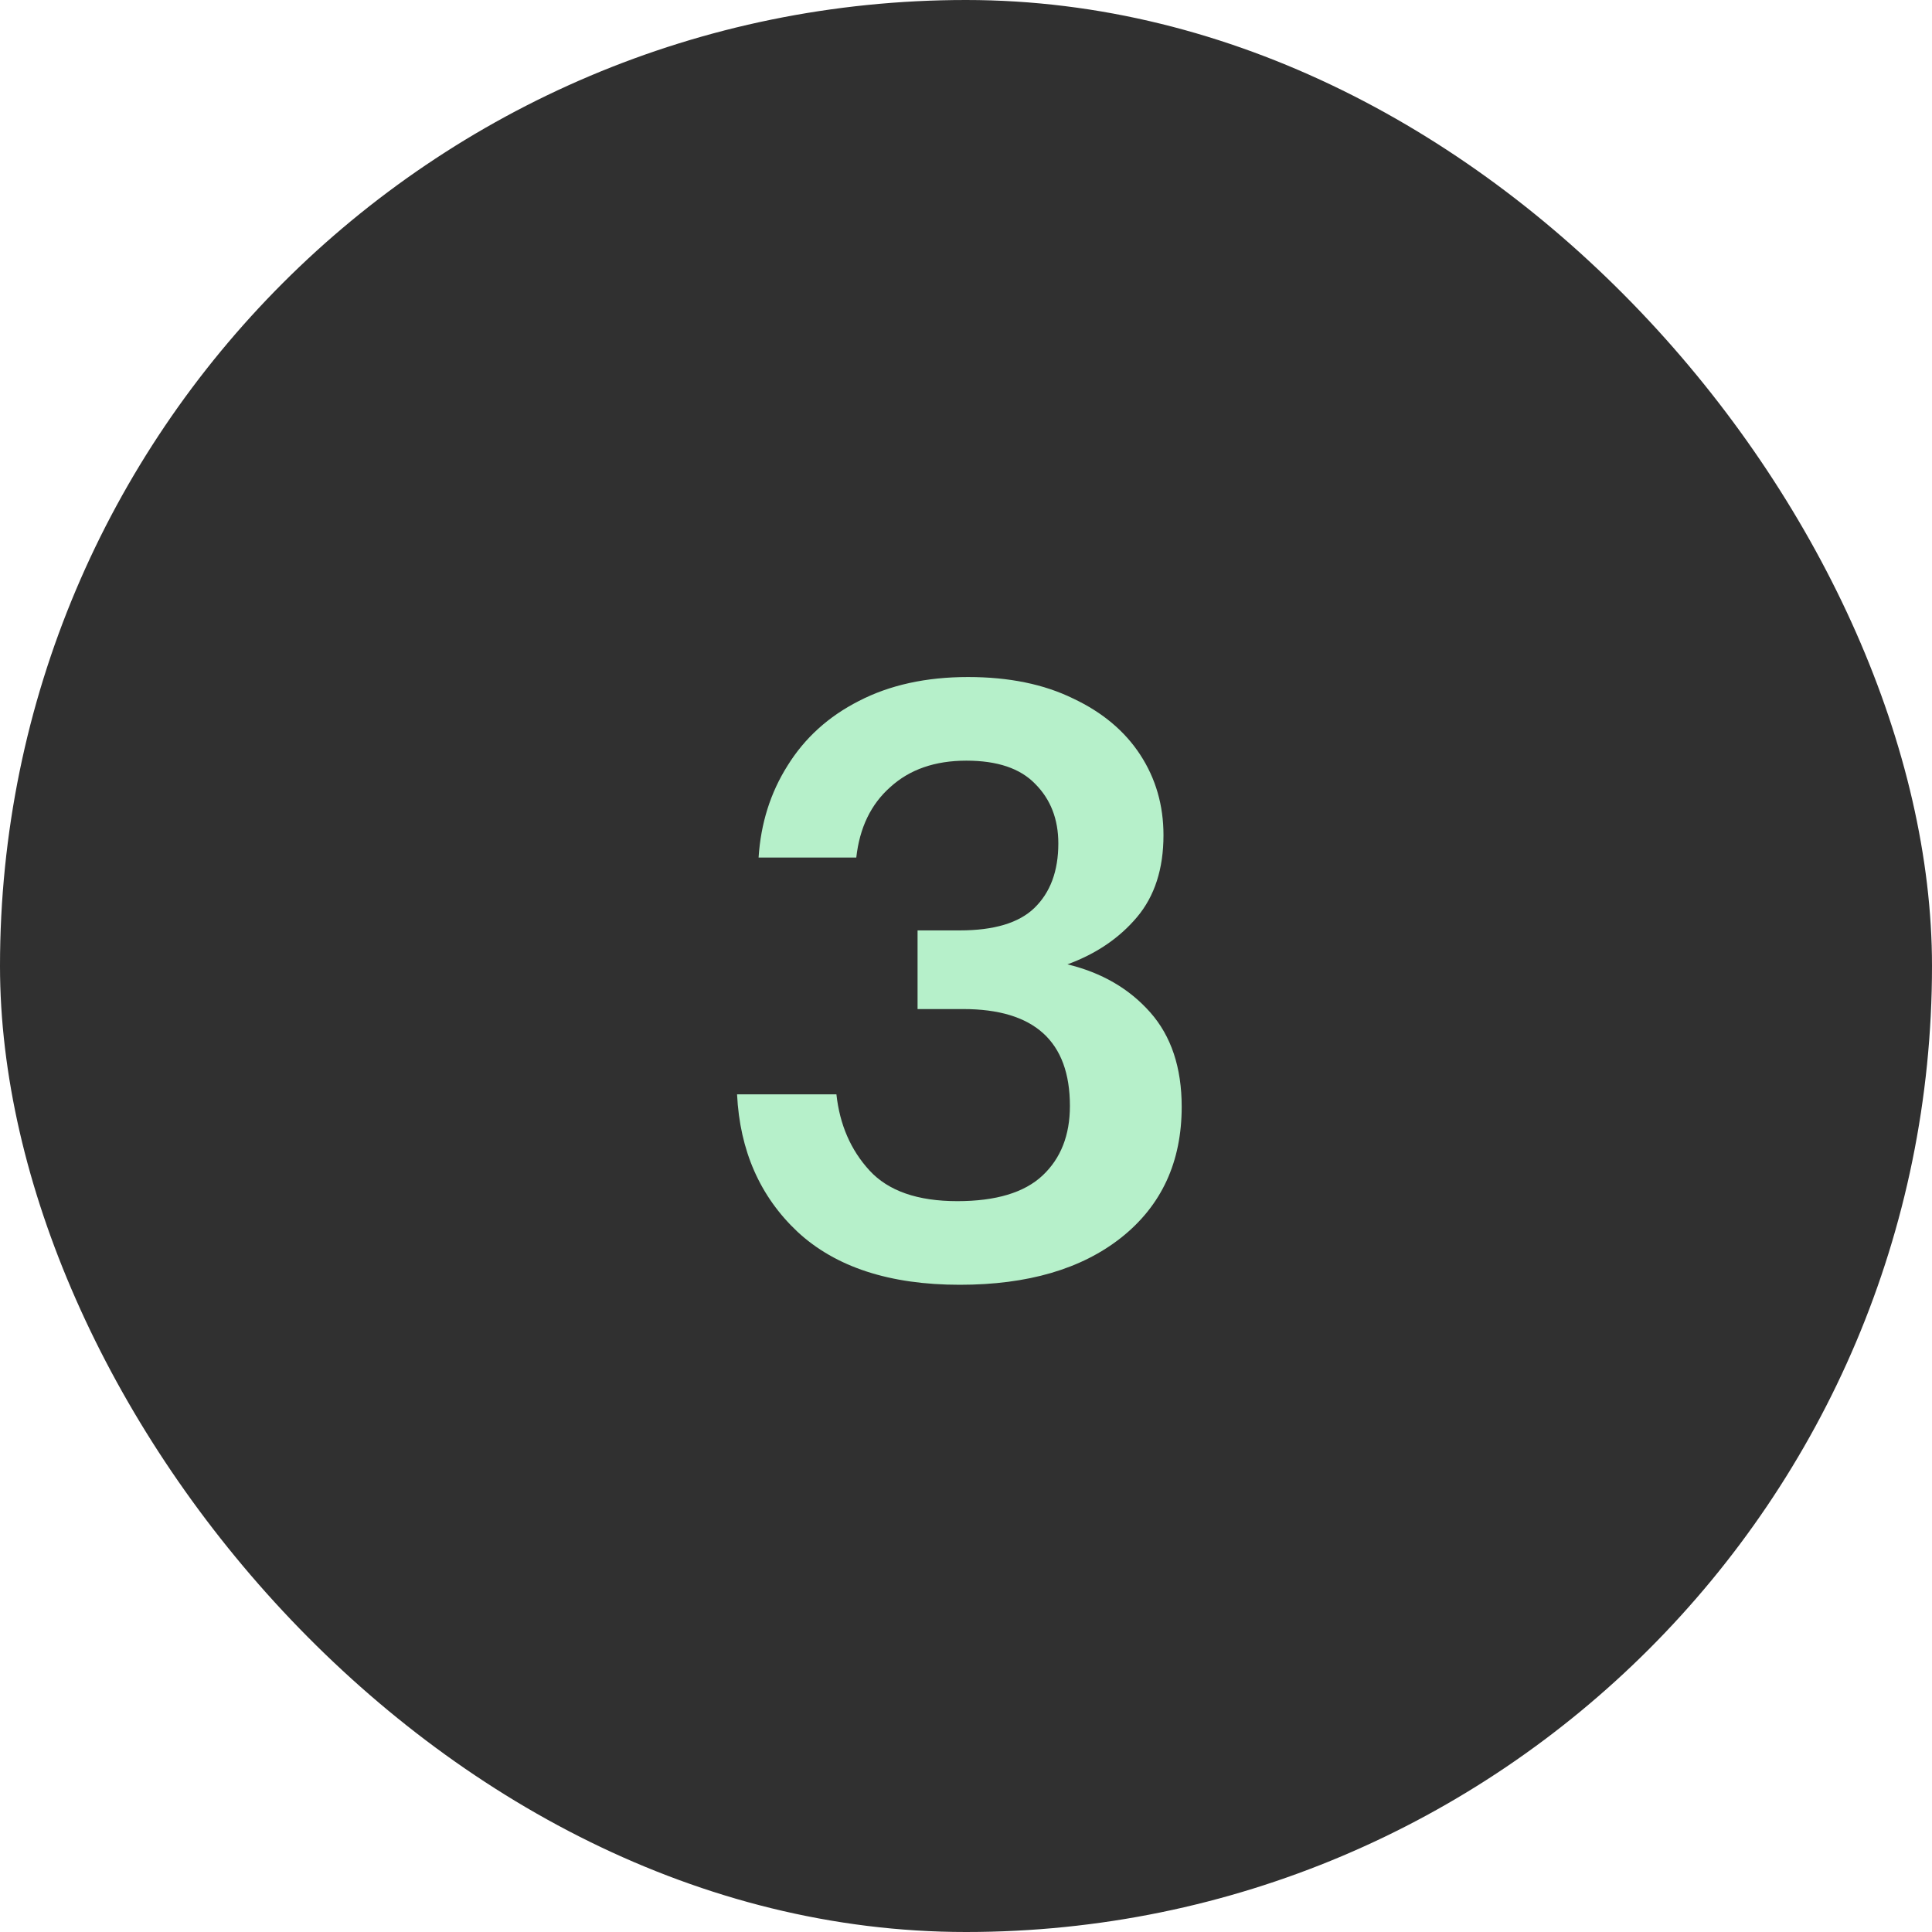
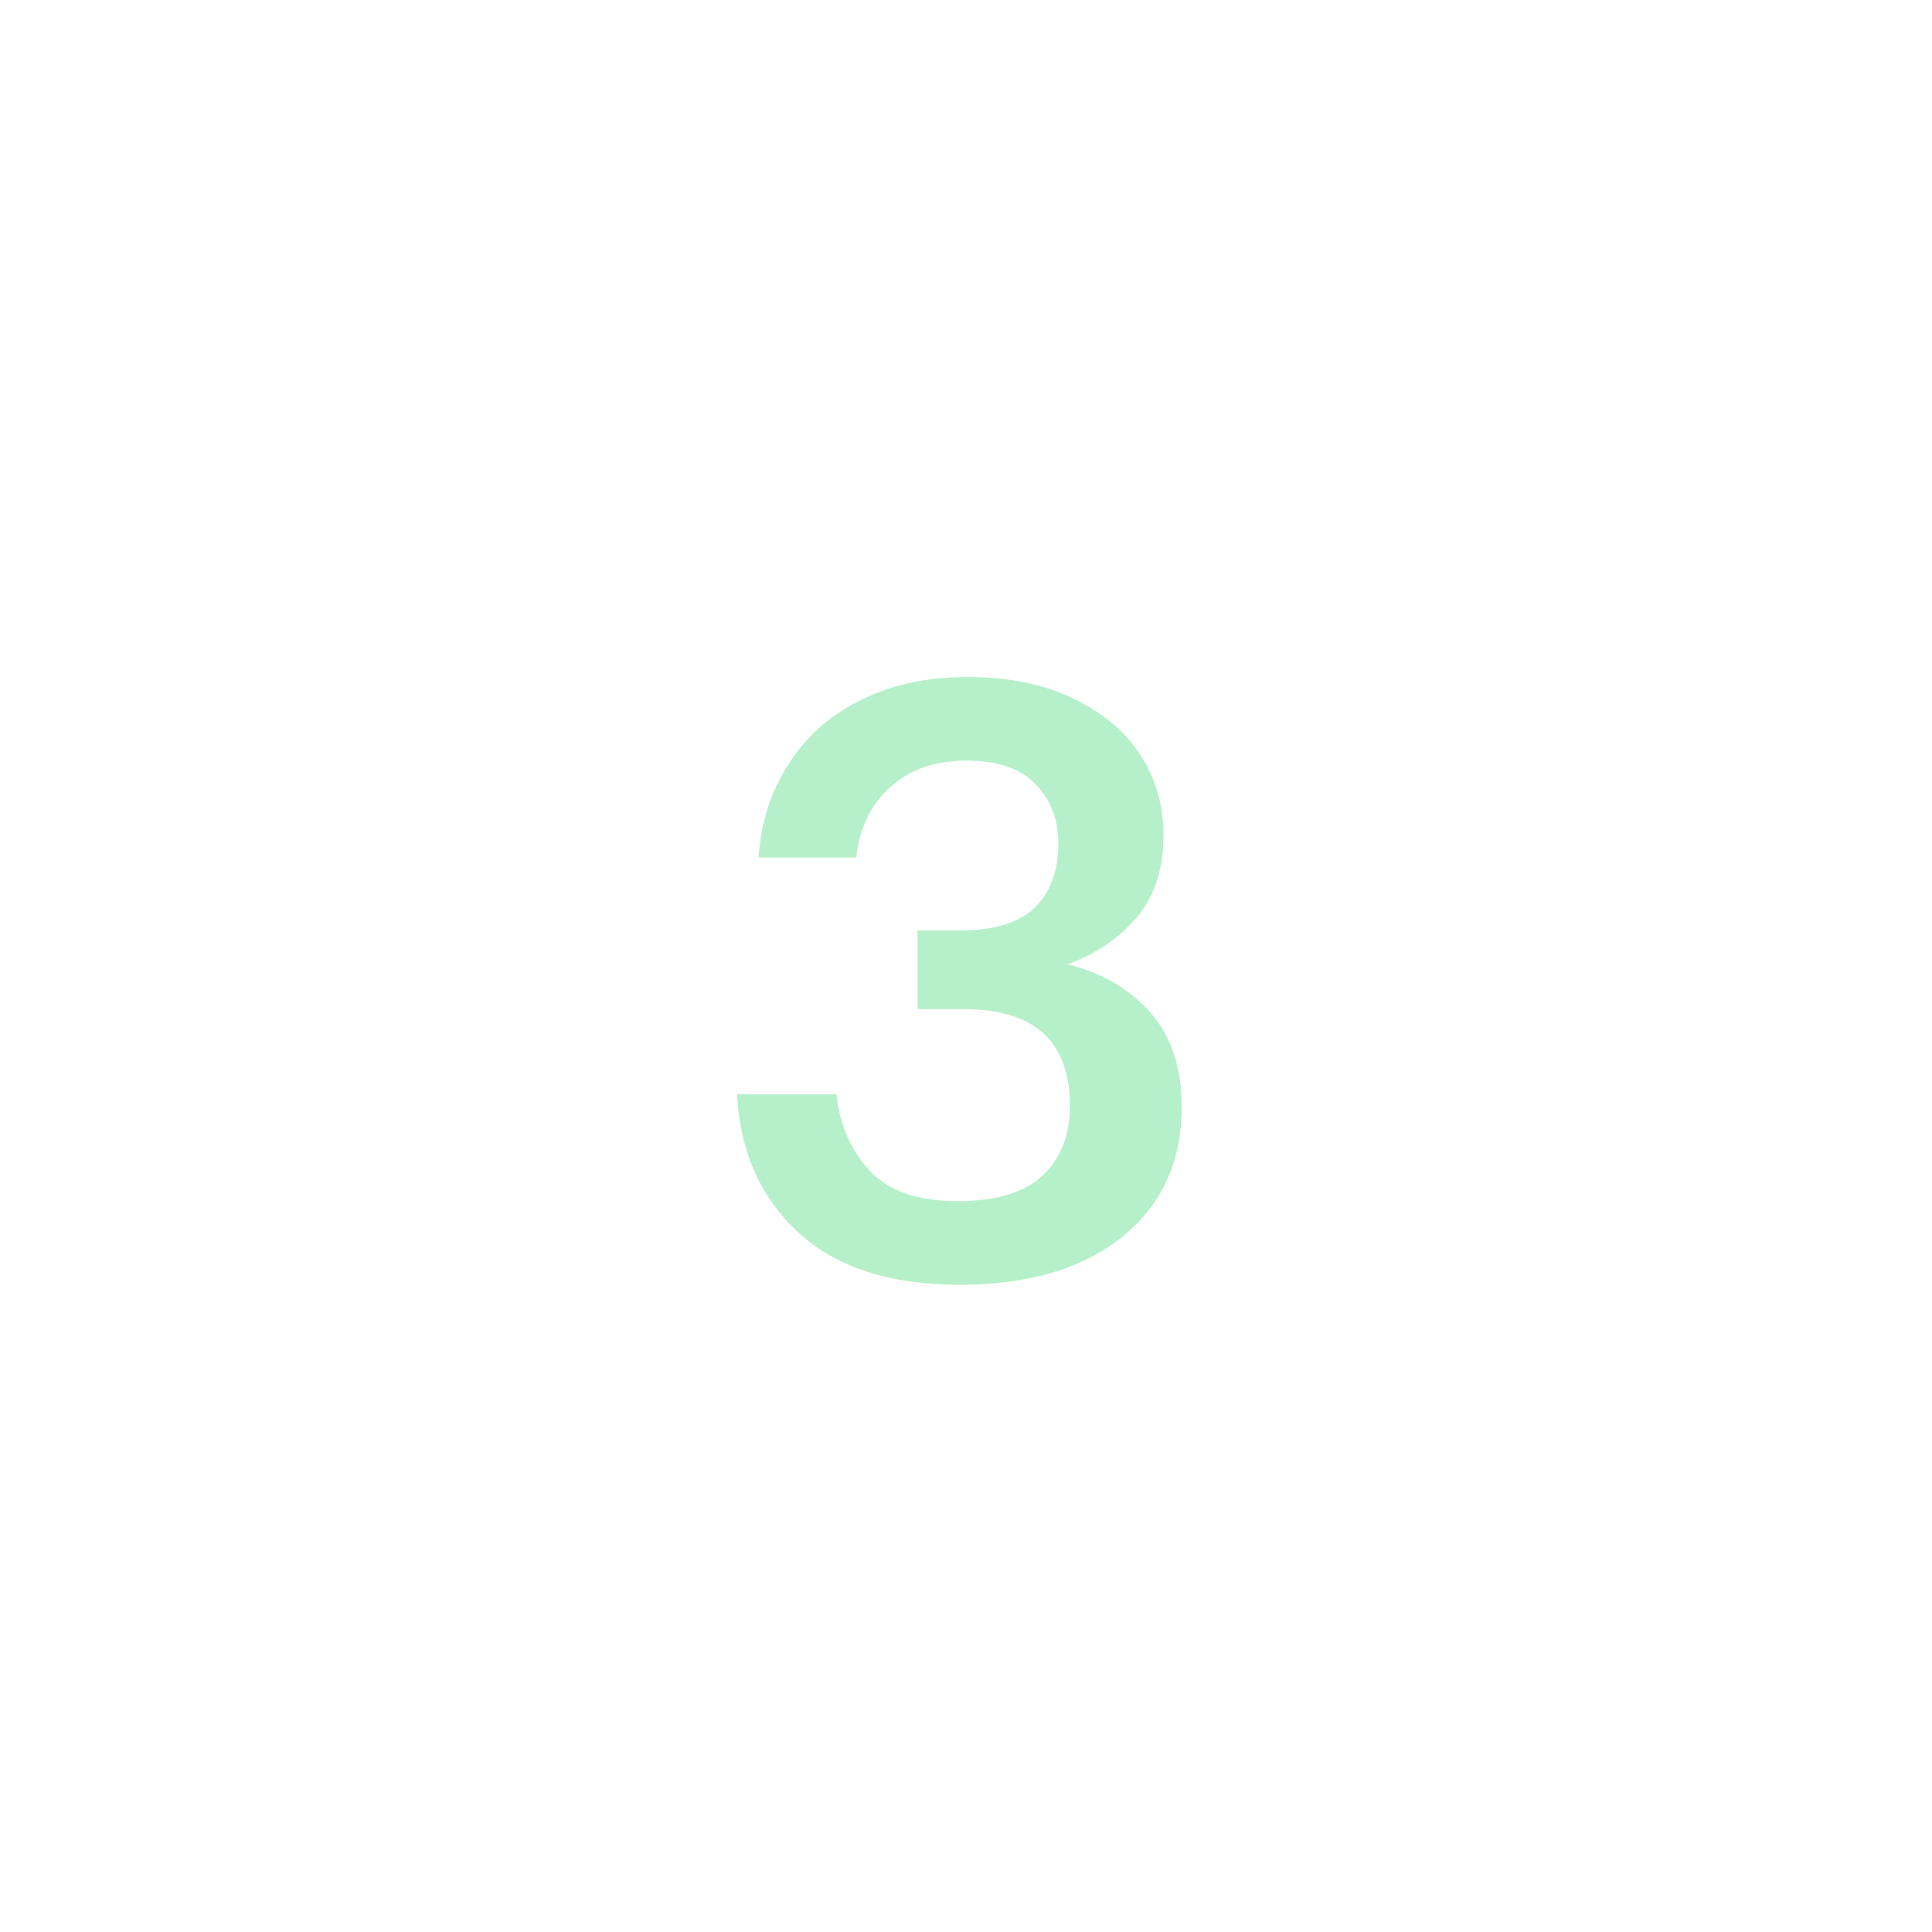
<svg xmlns="http://www.w3.org/2000/svg" width="28" height="28" viewBox="0 0 28 28" fill="none">
-   <rect width="28" height="28" rx="14" fill="#303030" />
  <path d="M13.91 18.62C12.894 18.62 12.11 18.364 11.558 17.852C11.014 17.34 10.722 16.676 10.682 15.86H12.122C12.17 16.3 12.33 16.668 12.602 16.964C12.874 17.26 13.298 17.408 13.874 17.408C14.434 17.408 14.846 17.284 15.11 17.036C15.374 16.788 15.506 16.452 15.506 16.028C15.506 15.092 14.99 14.624 13.958 14.624H13.298V13.484H13.91C14.406 13.484 14.766 13.376 14.99 13.16C15.222 12.936 15.338 12.624 15.338 12.224C15.338 11.872 15.226 11.584 15.002 11.36C14.786 11.136 14.454 11.024 14.006 11.024C13.55 11.024 13.182 11.152 12.902 11.408C12.622 11.656 12.458 11.996 12.41 12.428H10.994C11.026 11.932 11.166 11.488 11.414 11.096C11.662 10.696 12.006 10.384 12.446 10.16C12.894 9.928 13.422 9.812 14.03 9.812C14.622 9.812 15.13 9.916 15.554 10.124C15.978 10.324 16.302 10.596 16.526 10.94C16.75 11.284 16.862 11.672 16.862 12.104C16.862 12.592 16.734 12.988 16.478 13.292C16.222 13.596 15.886 13.824 15.47 13.976C15.966 14.096 16.366 14.328 16.67 14.672C16.974 15.016 17.126 15.472 17.126 16.04C17.126 16.84 16.834 17.472 16.25 17.936C15.674 18.392 14.894 18.62 13.91 18.62Z" fill="#B6F0CA" />
</svg>